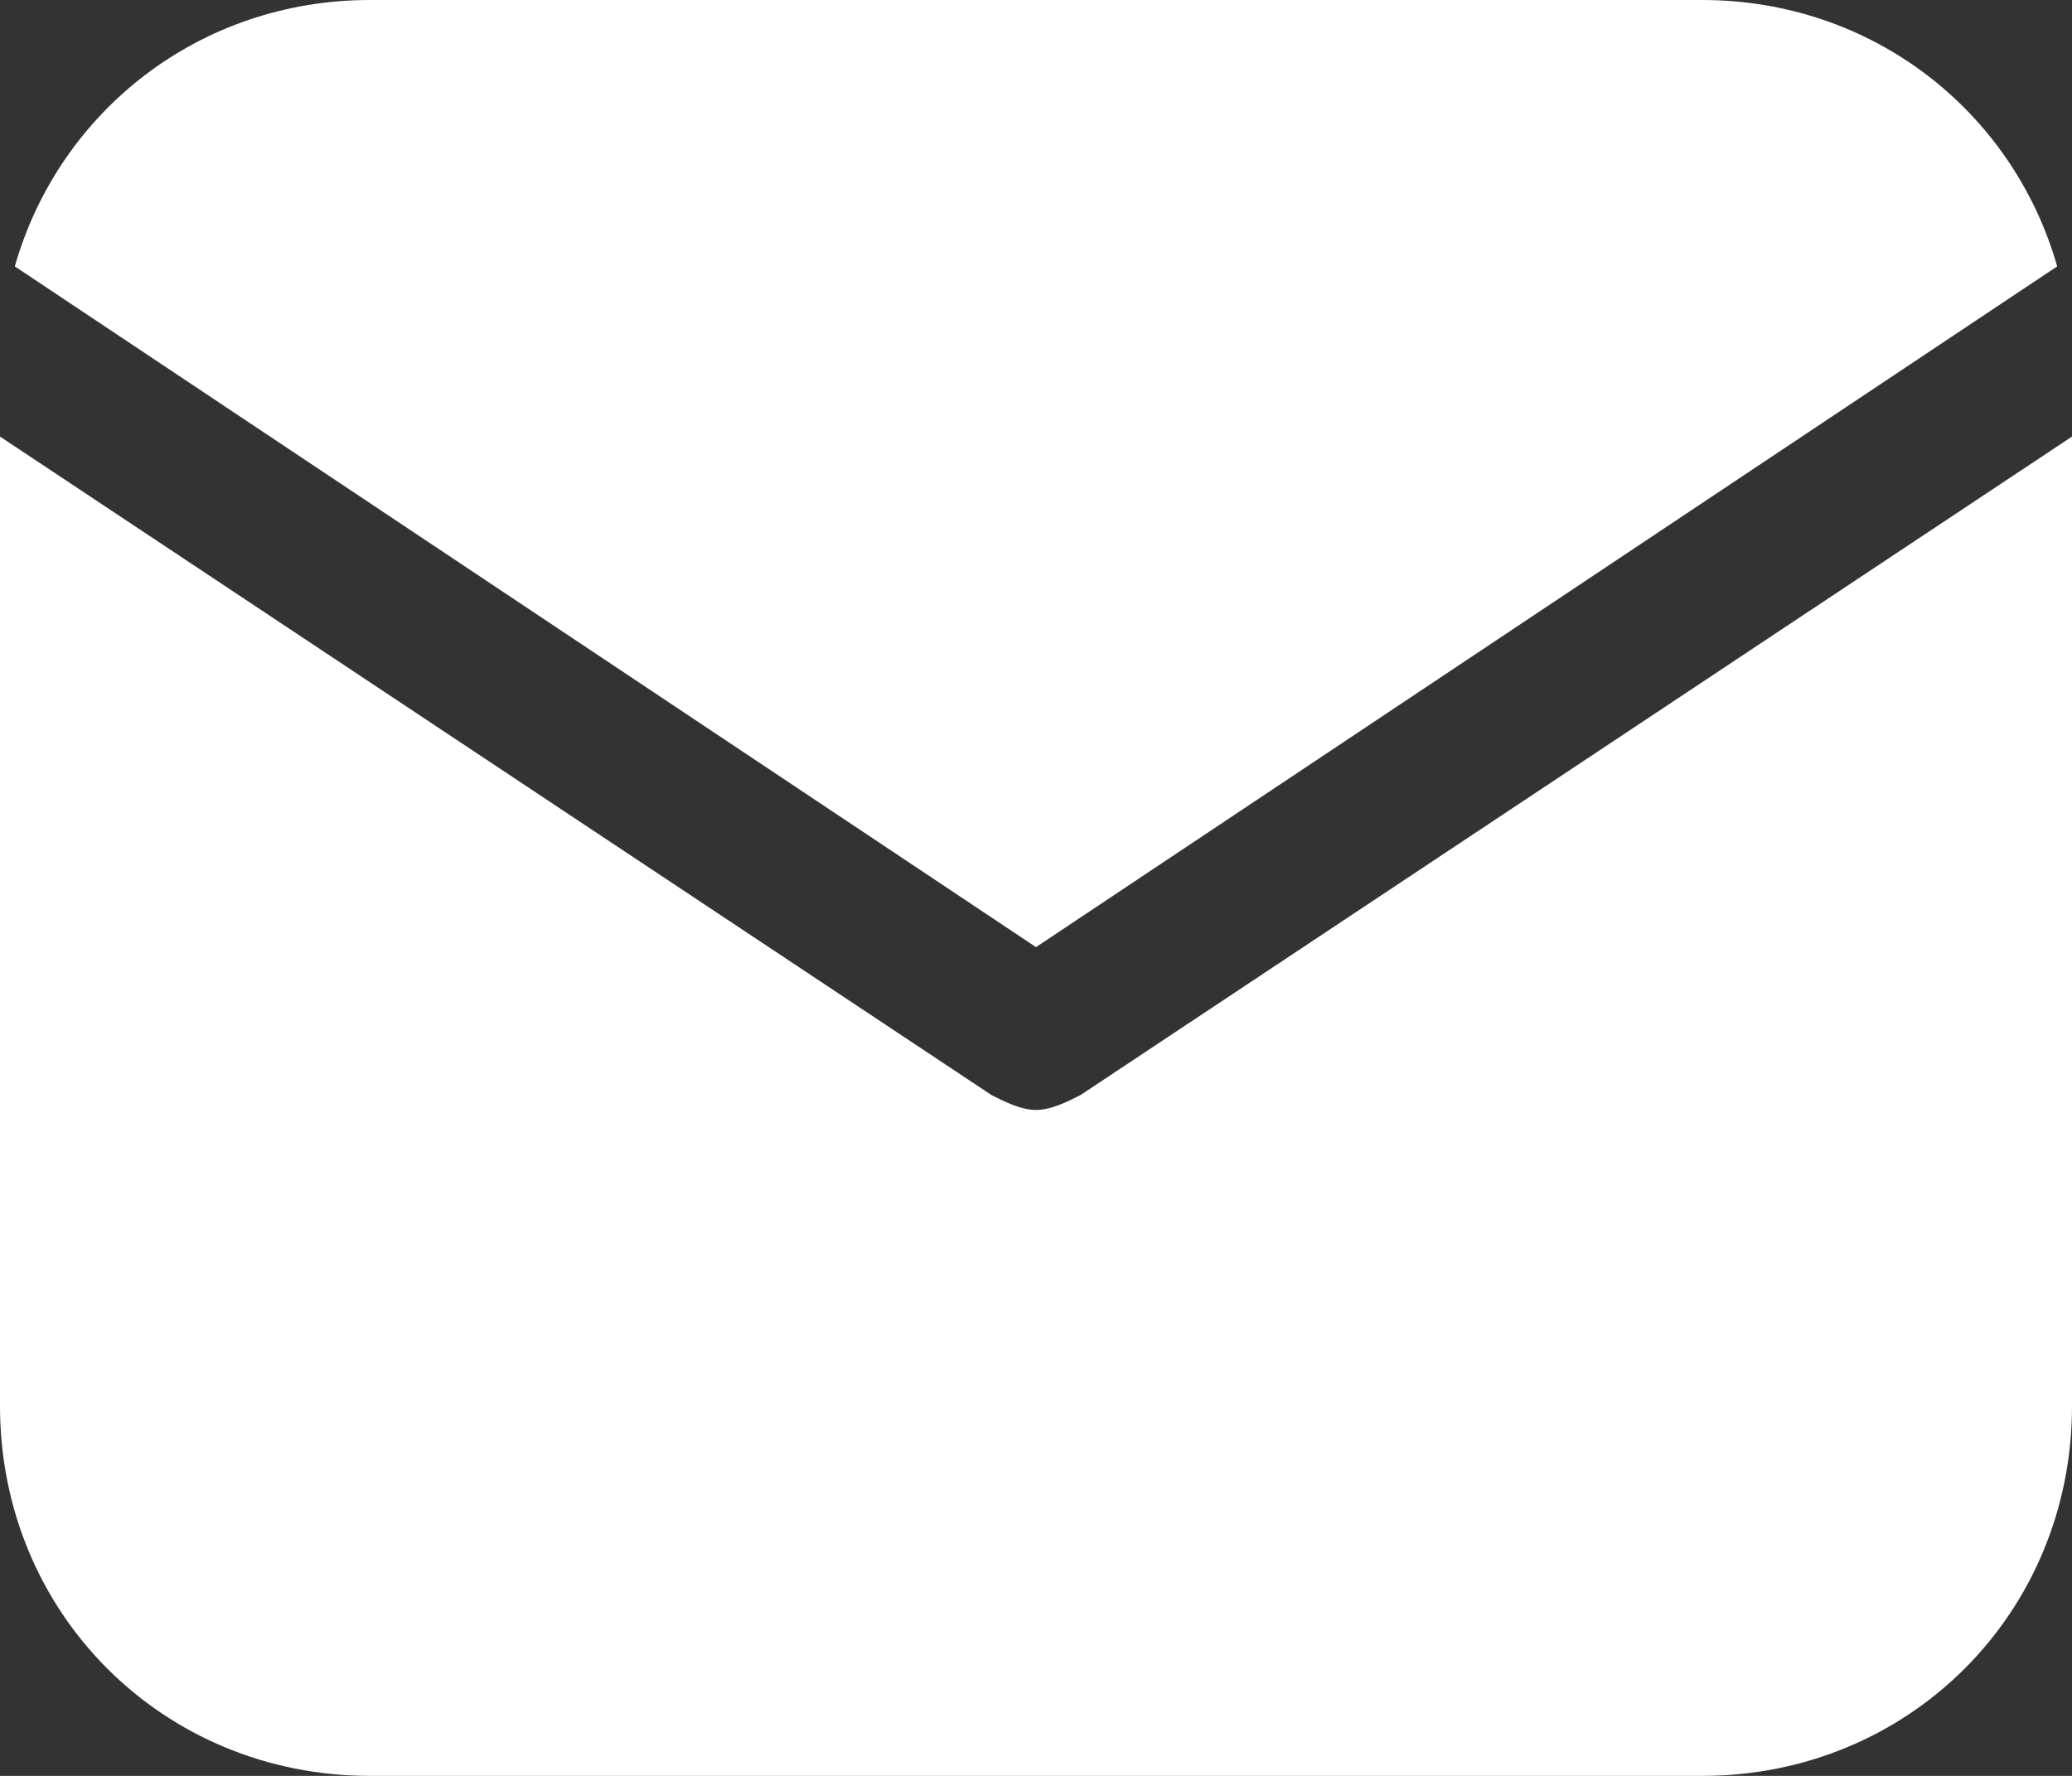
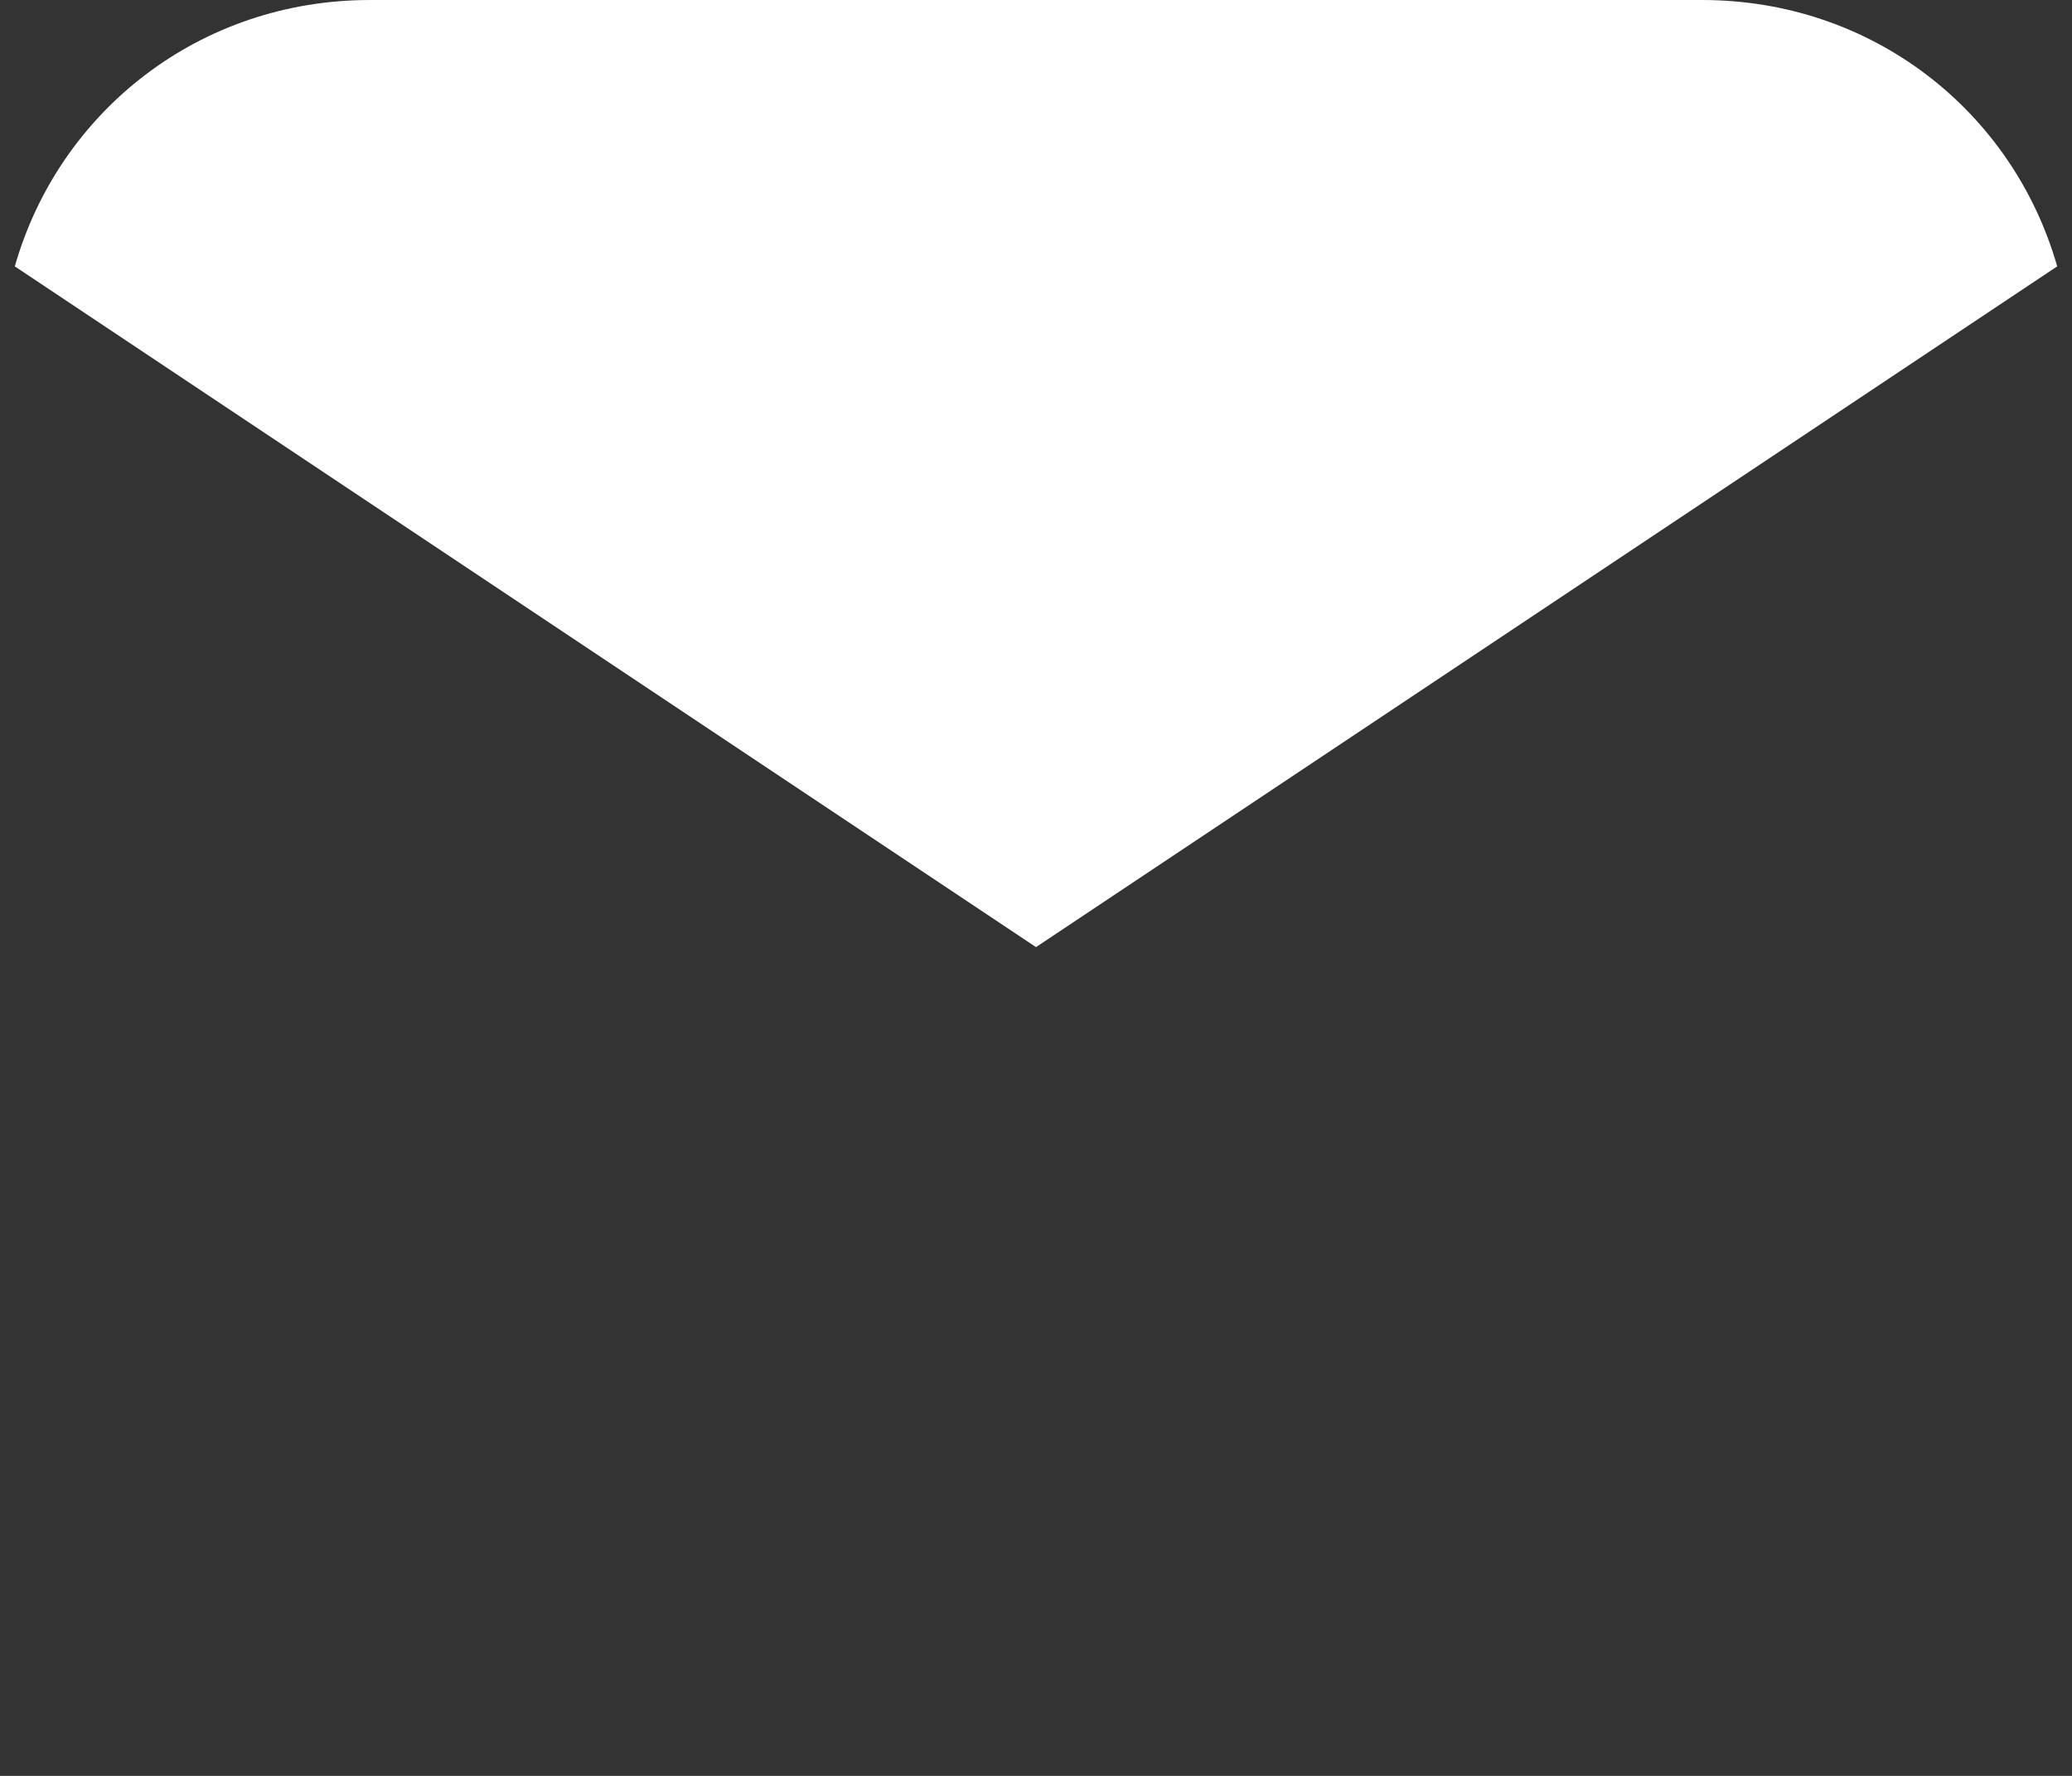
<svg xmlns="http://www.w3.org/2000/svg" width="700" height="600" viewBox="0 0 700 600" fill="none">
  <rect x="0" y="0" width="700" height="600" fill="#333333" stroke="none" />
-   <path d="M350 320L695 90C680 37.5 632.5 0 575 0H125C67.5 0 20 37.5 5 90L350 320Z" fill="white" />
-   <path d="M365 370C360 372.5 355 375 350 375C345 375 340 372.5 335 370L0 147.5V475C0 545 55 600 125 600H575C645 600 700 545 700 475V147.5L365 370Z" fill="white" />
+   <path d="M350 320L695 90C680 37.5 632.5 0 575 0H125C67.5 0 20 37.5 5 90L350 320" fill="white" />
</svg>